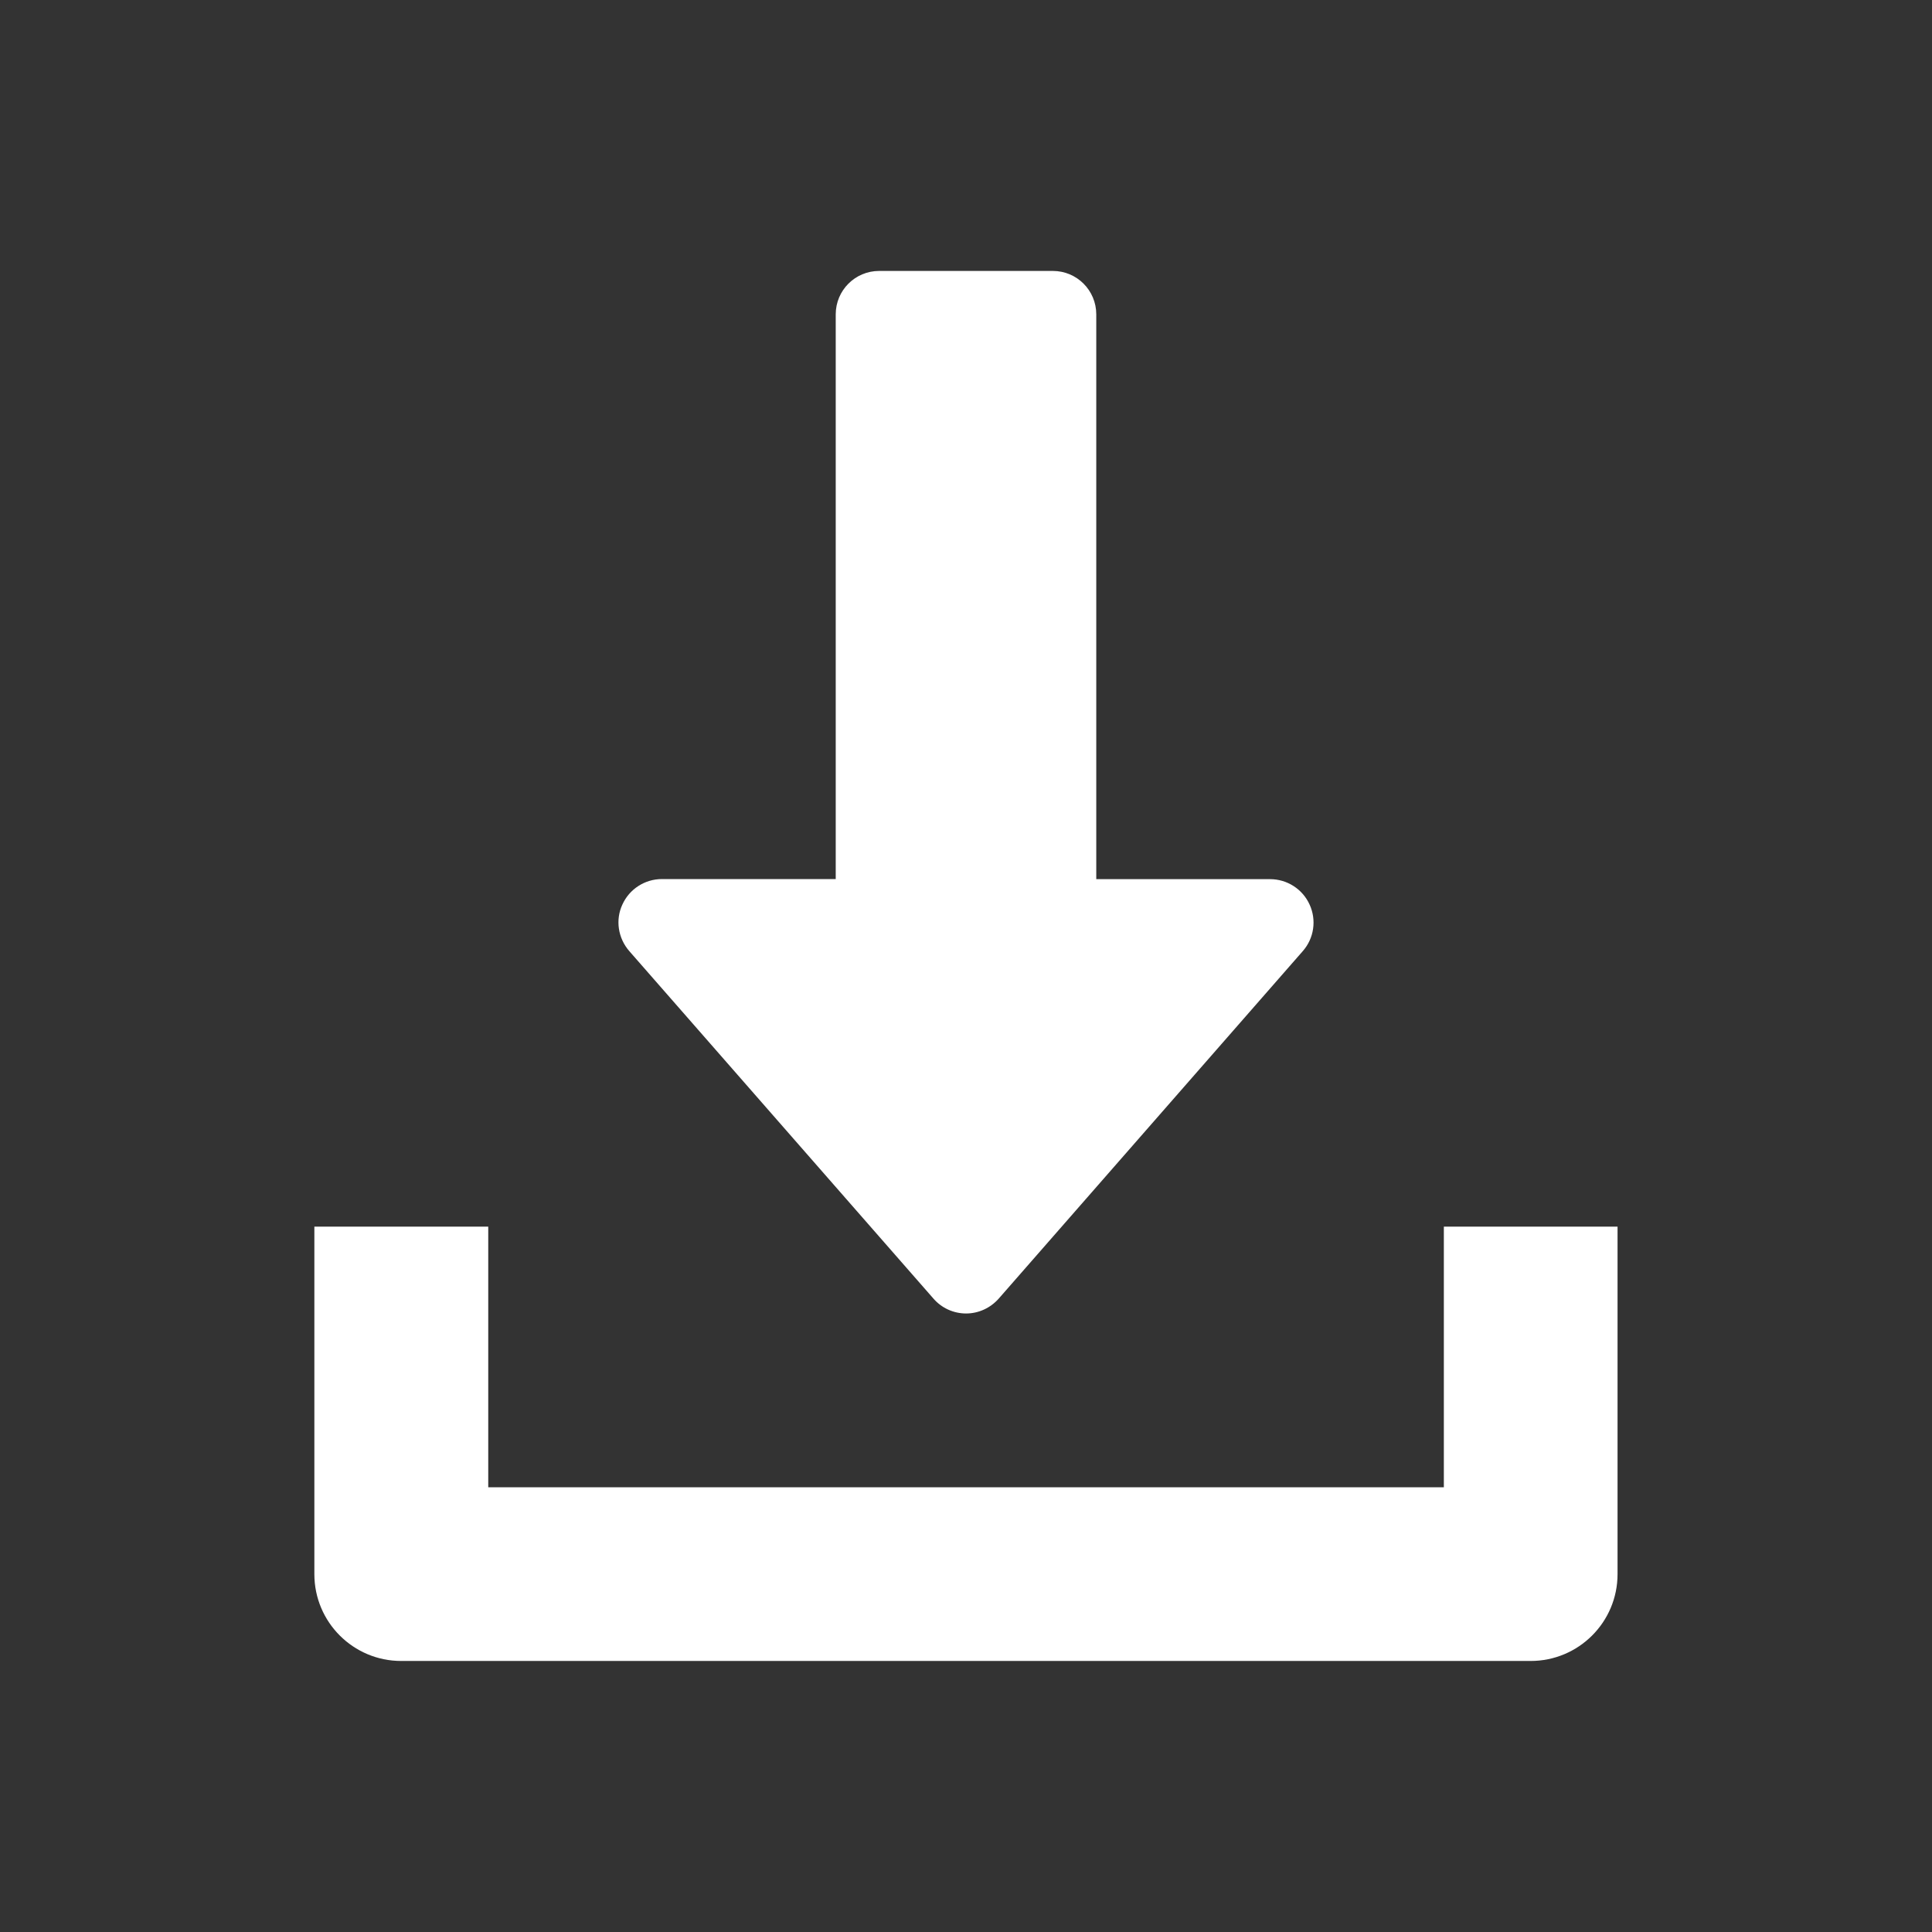
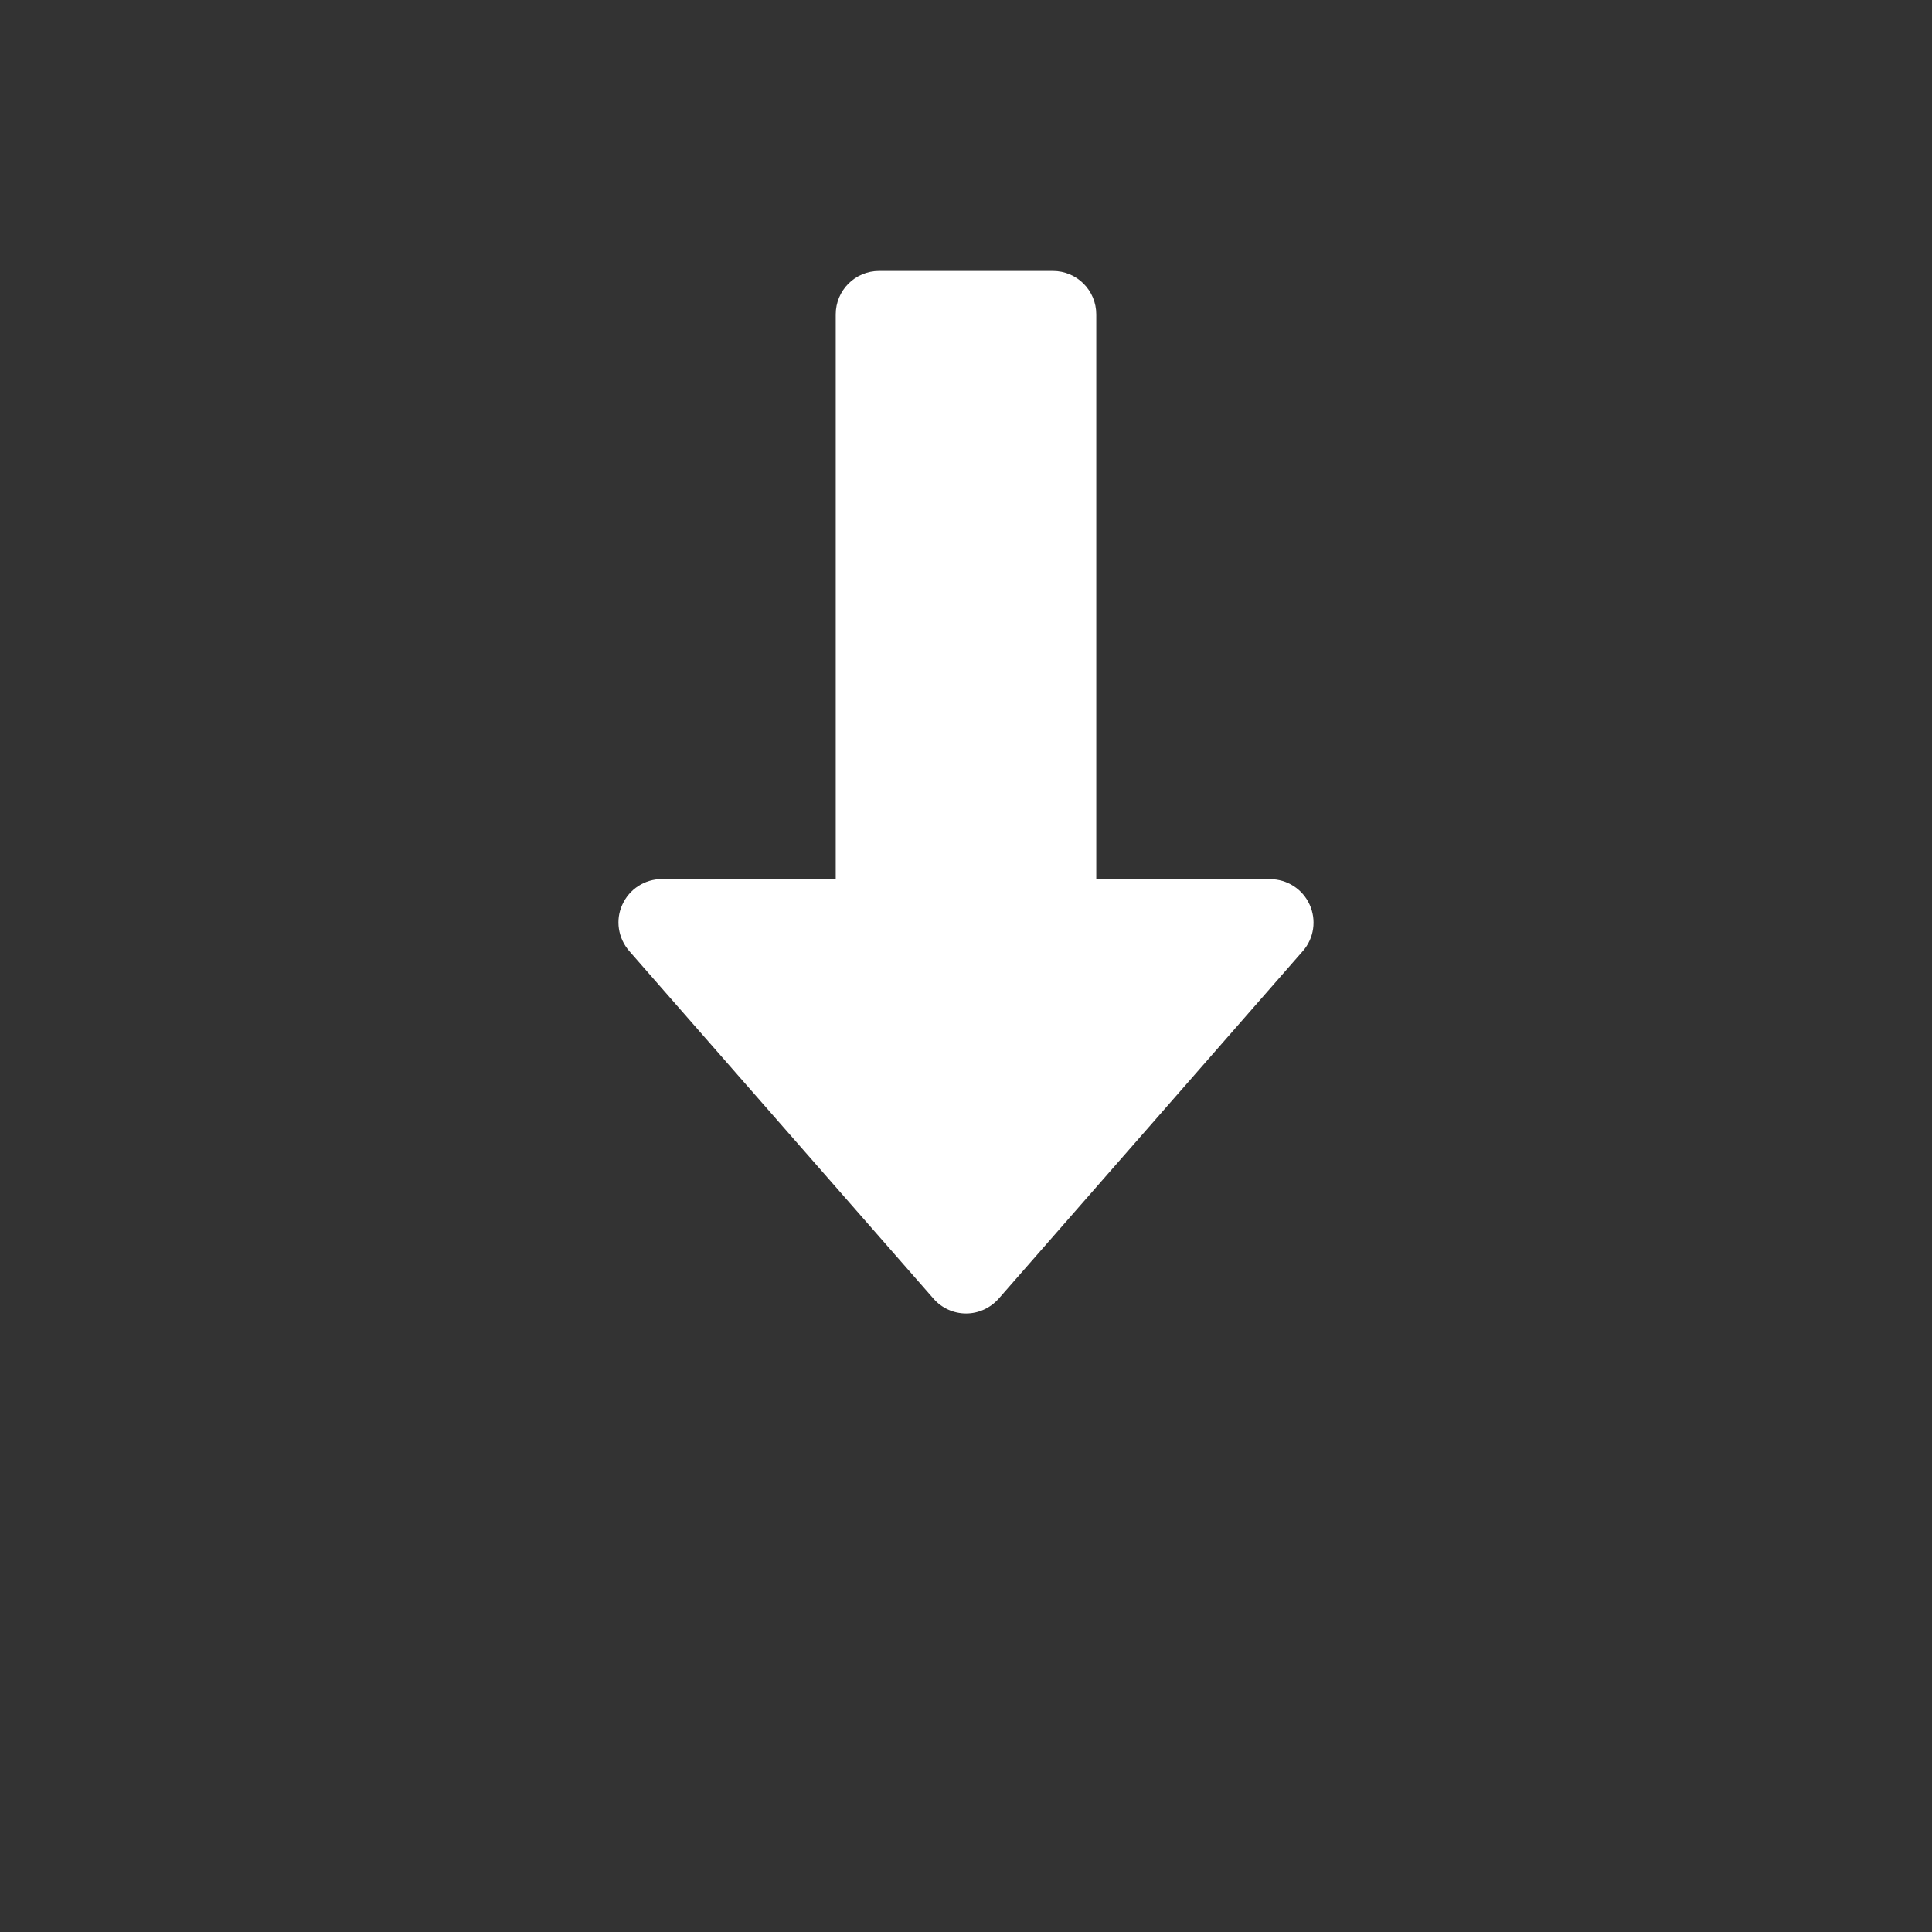
<svg xmlns="http://www.w3.org/2000/svg" version="1.1" id="Layer_1" x="0px" y="0px" width="21px" height="21px" viewBox="0 0 21 21" enable-background="new 0 0 21 21" xml:space="preserve">
  <rect x="0" y="0" width="21" height="21" fill="#333333" stroke="none" />
-   <rect fill="none" width="21" height="21" />
  <g>
    <g>
      <g>
        <path fill="#FFFFFF" d="M14.235,9.833c-0.076-0.169-0.245-0.277-0.43-0.277h-1.889V3.417c0-0.261-0.211-0.472-0.472-0.472H9.556     c-0.261,0-0.472,0.211-0.472,0.472v6.138H7.195c-0.186,0-0.354,0.109-0.43,0.277c-0.078,0.168-0.047,0.366,0.075,0.506     l3.306,3.777c0.089,0.103,0.219,0.162,0.355,0.162c0.136,0,0.265-0.06,0.355-0.162l3.305-3.777     C14.283,10.199,14.312,10.001,14.235,9.833z" />
      </g>
    </g>
    <g>
      <g>
-         <path fill="#FFFFFF" d="M15.694,13.333v2.833H5.307v-2.833H3.417v3.777c0,0.522,0.423,0.944,0.944,0.944h12.276     c0.522,0,0.945-0.422,0.945-0.944v-3.777H15.694z" />
-       </g>
+         </g>
    </g>
  </g>
</svg>